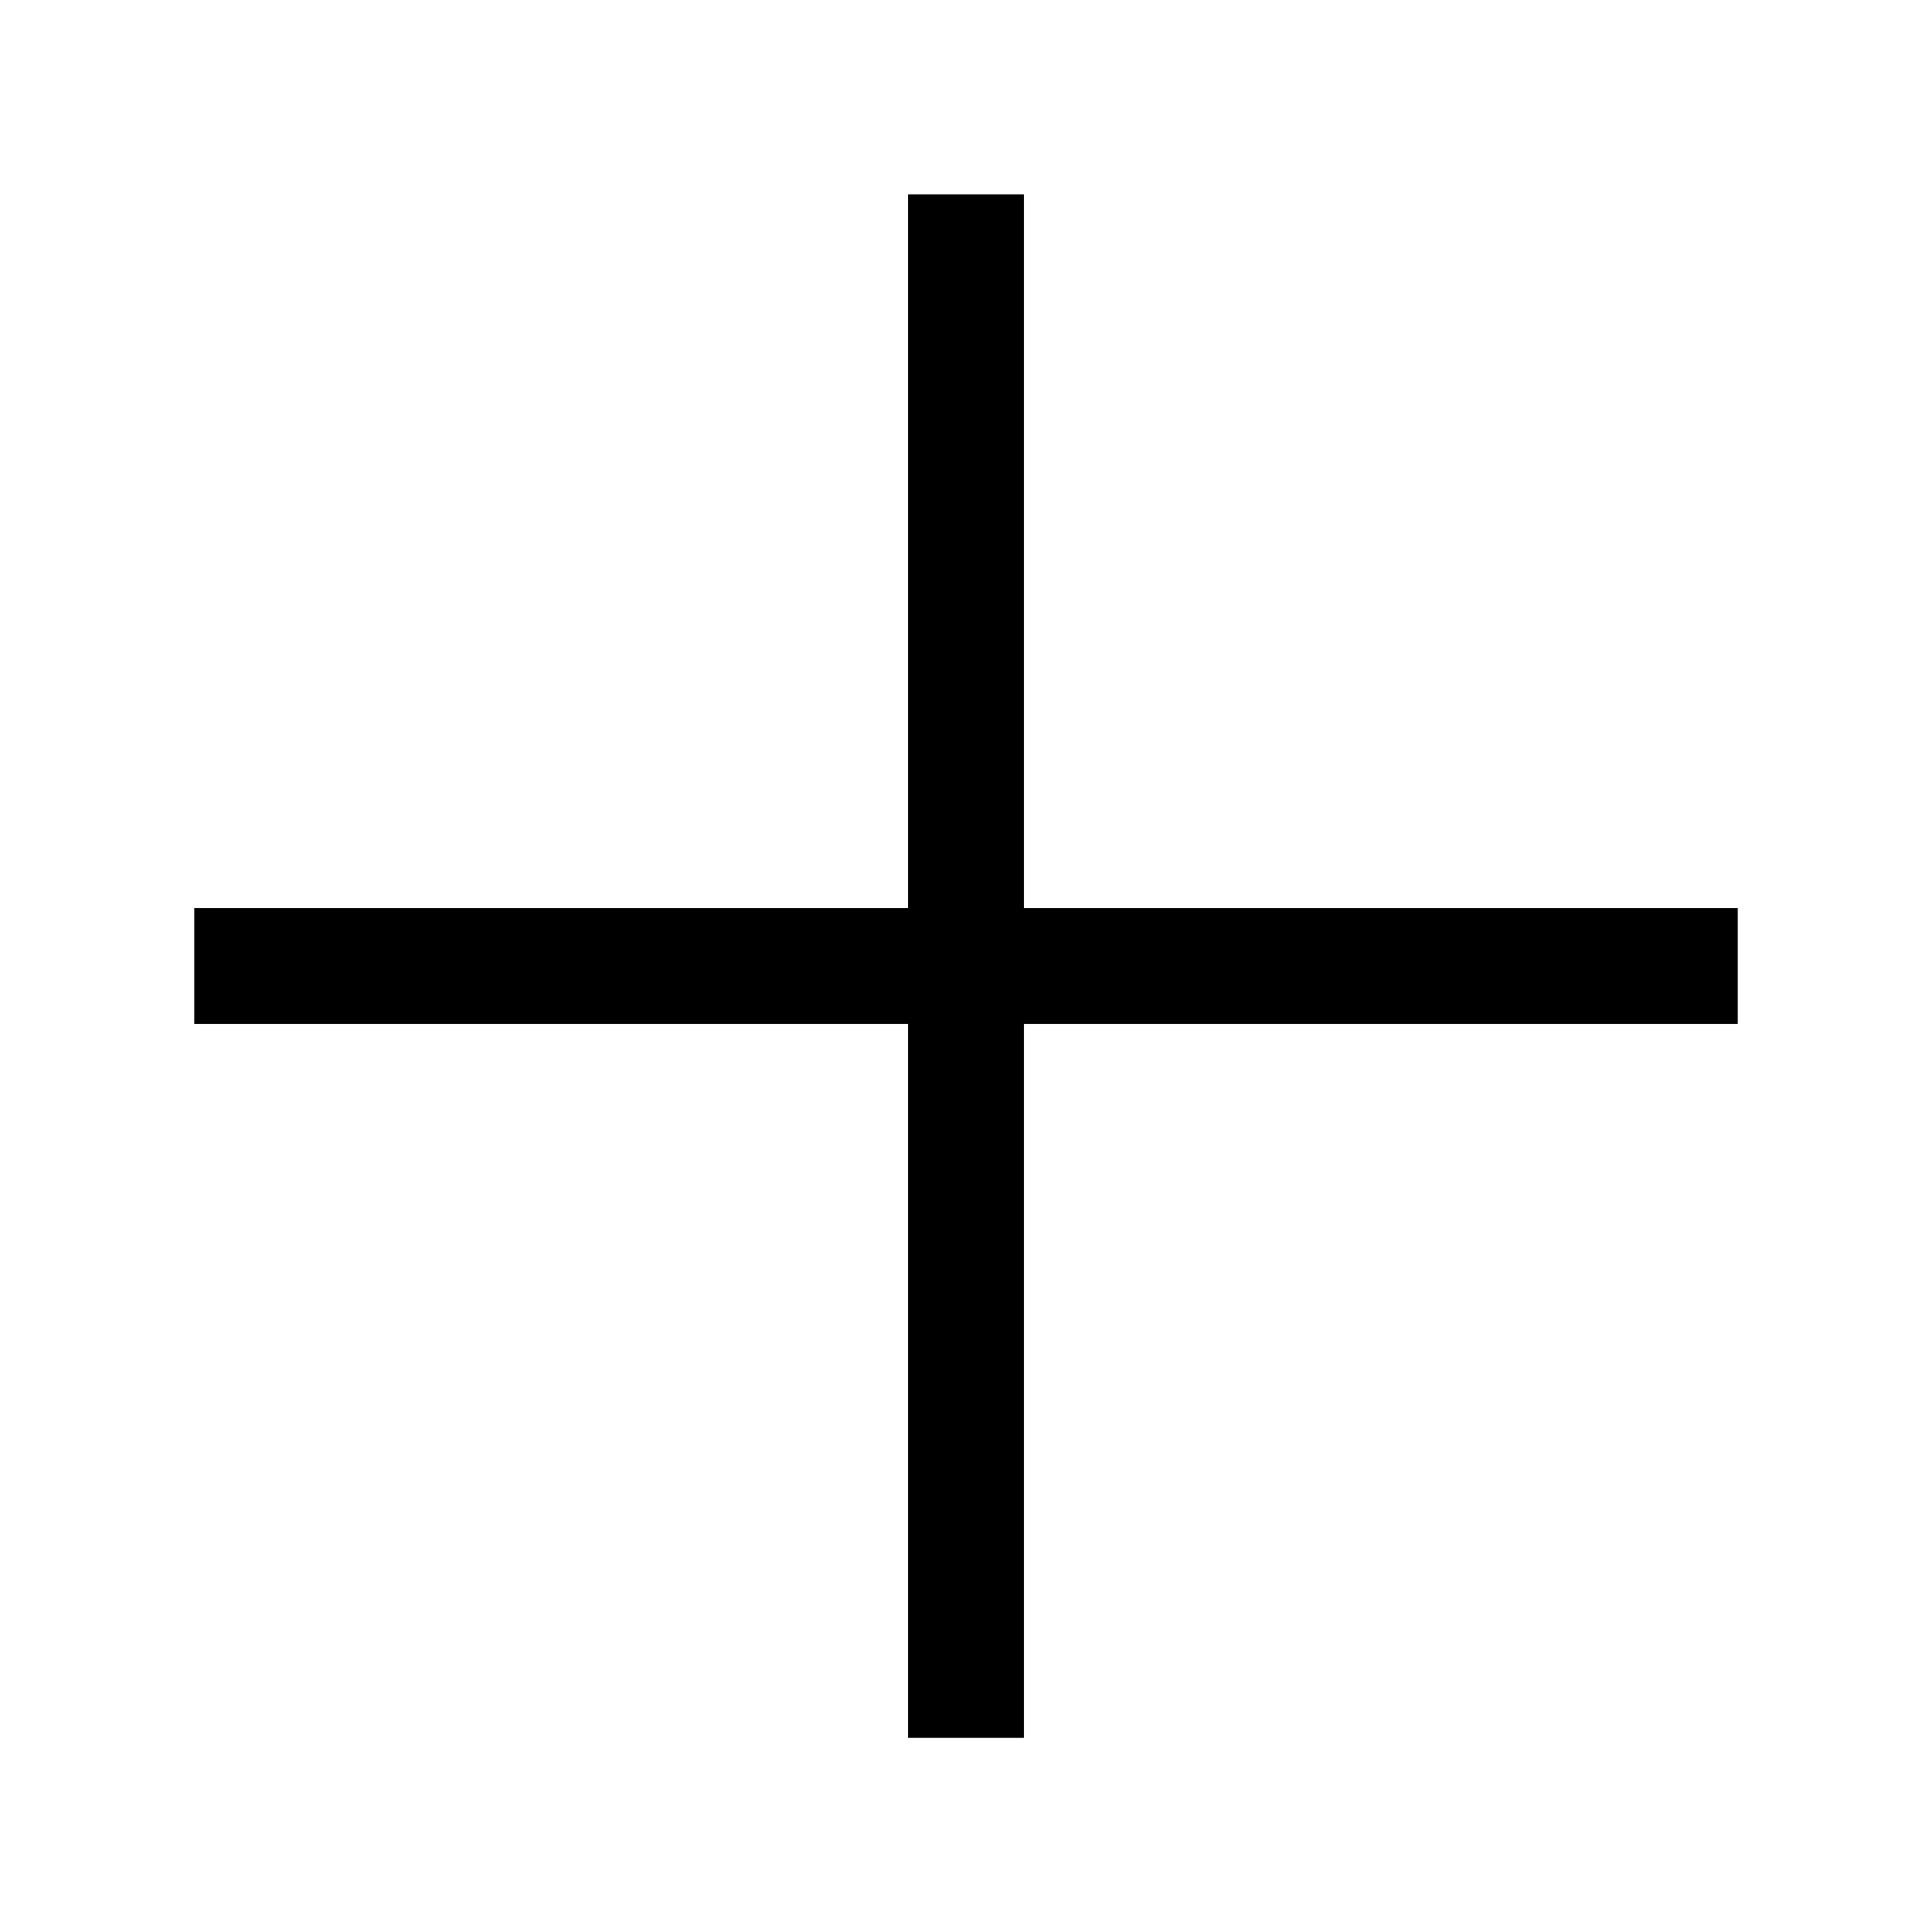
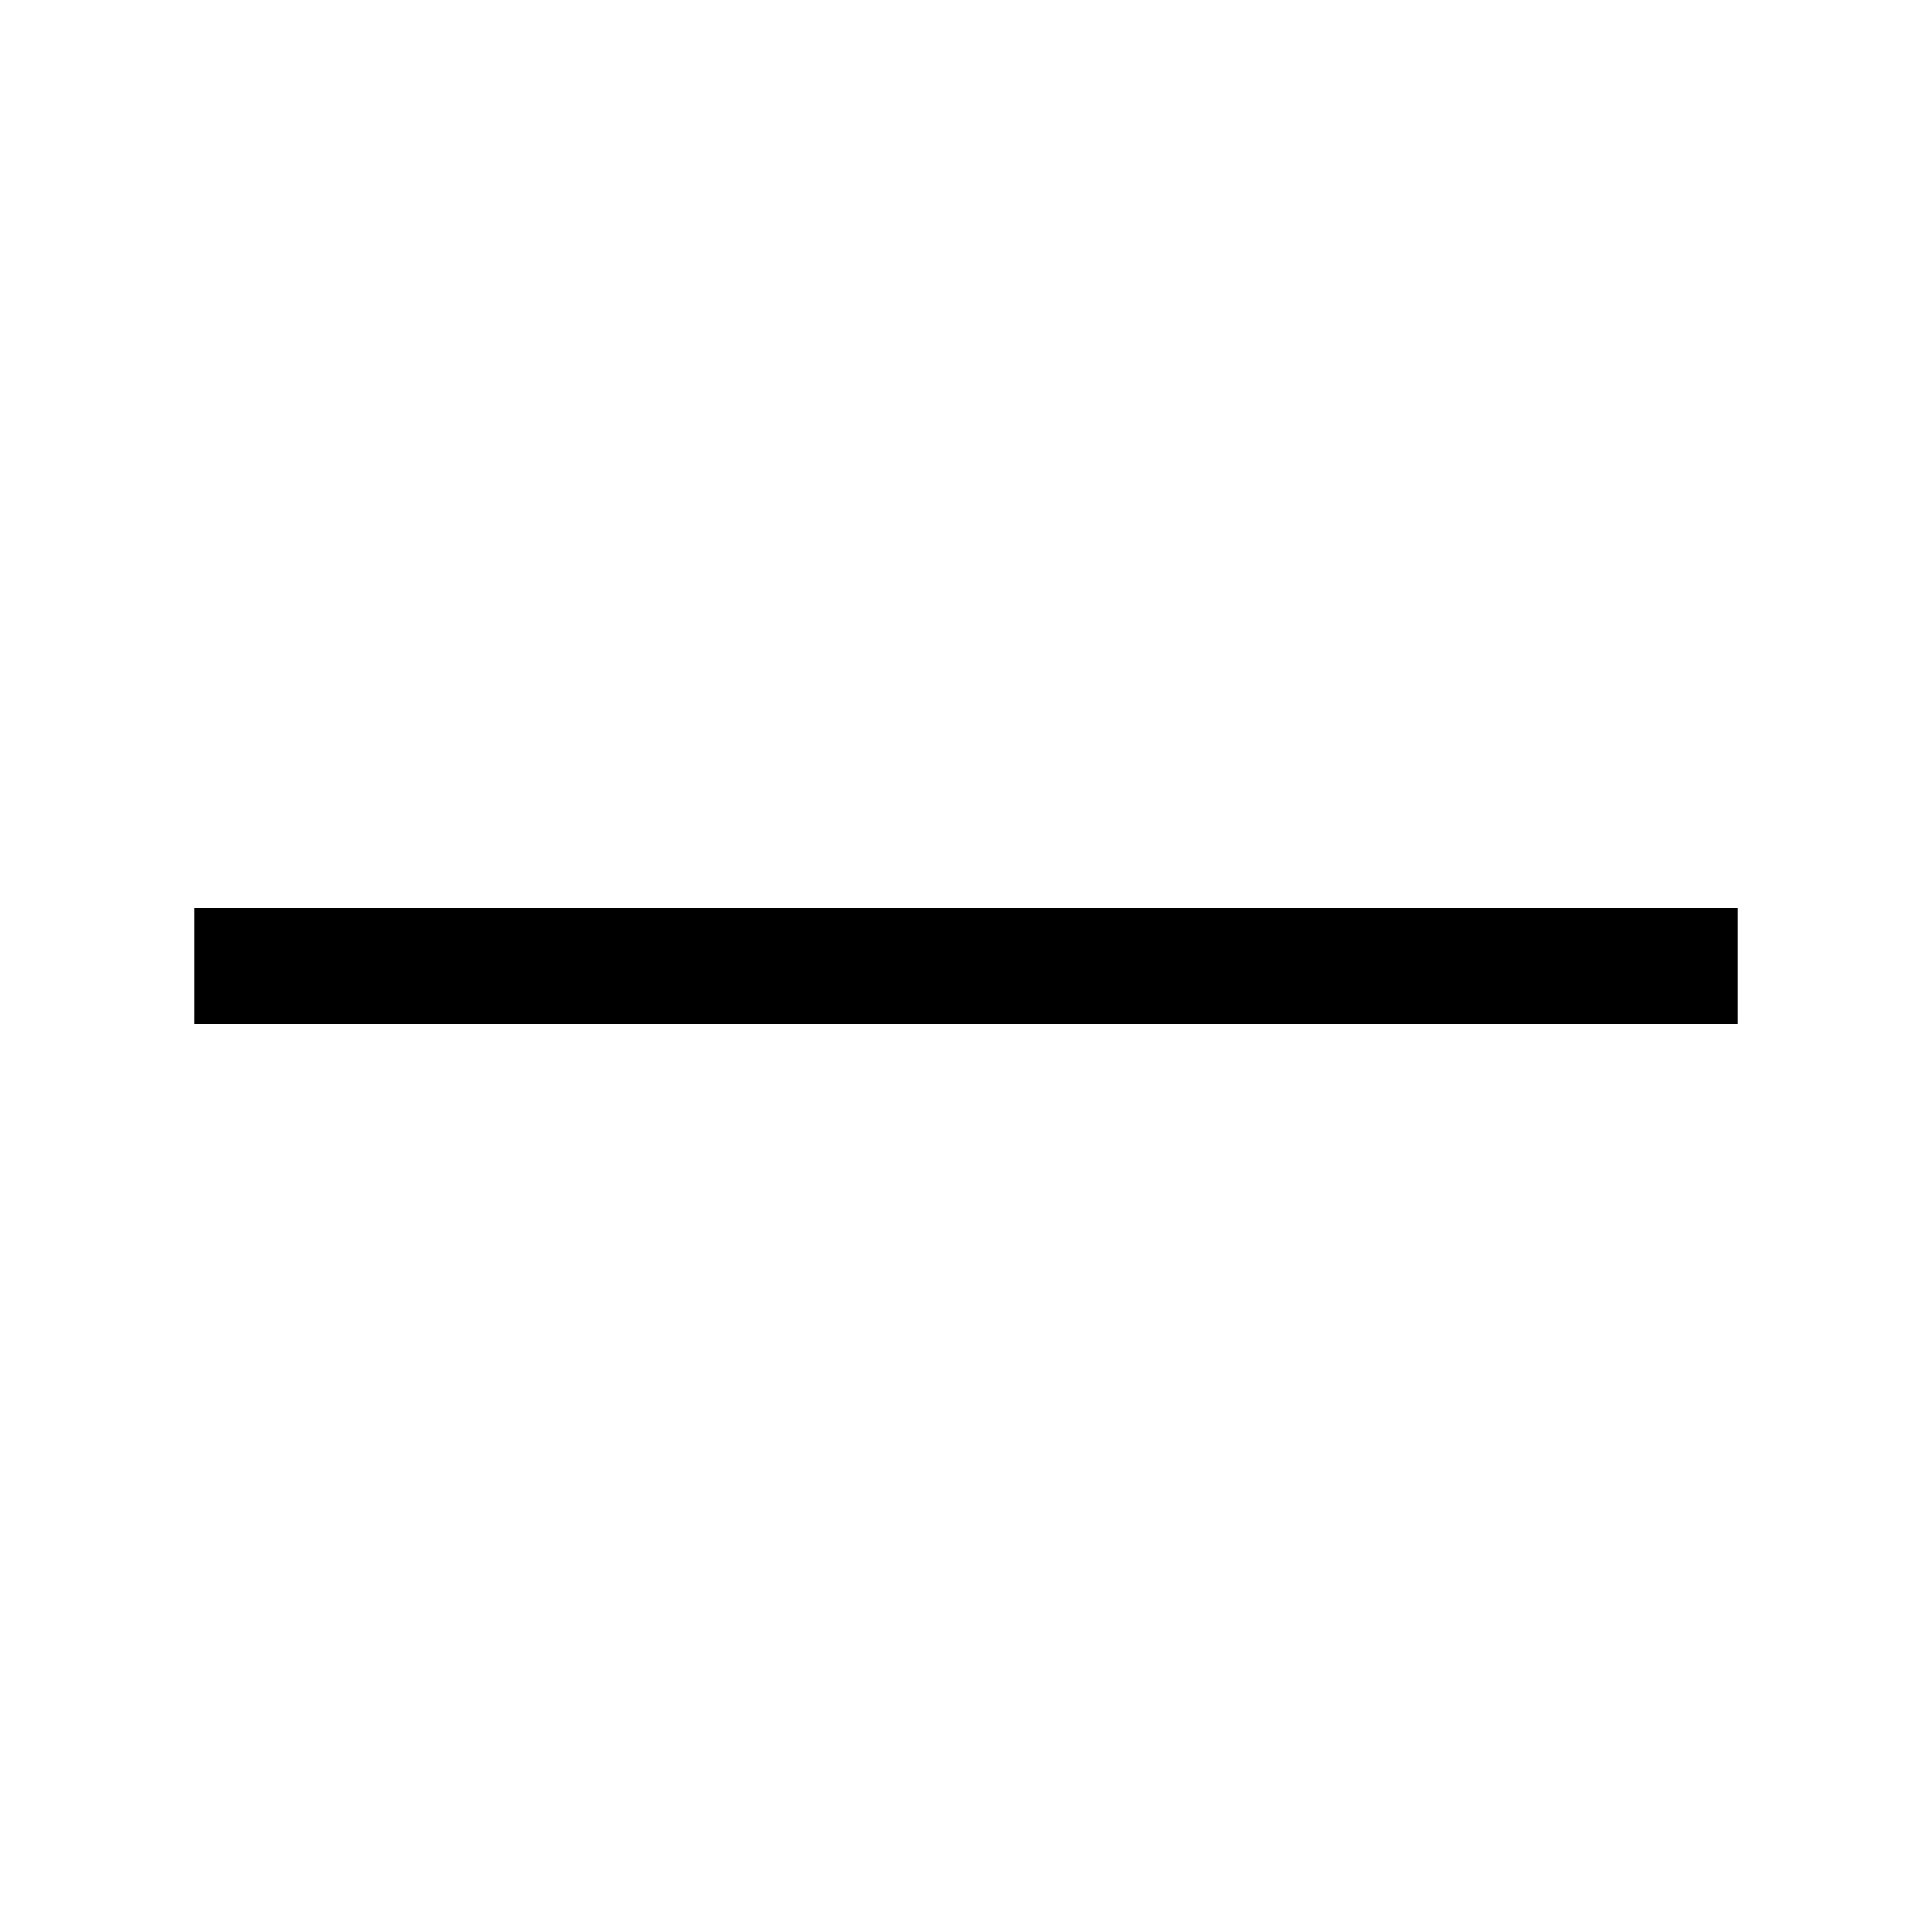
<svg xmlns="http://www.w3.org/2000/svg" width="20" height="20" viewBox="0 0 20 20" fill="none">
-   <path d="M10 17.99V2.012" stroke="black" stroke-width="1.2" stroke-miterlimit="10" />
  <path d="M2.011 10H17.989" stroke="black" stroke-width="1.2" stroke-miterlimit="10" />
</svg>